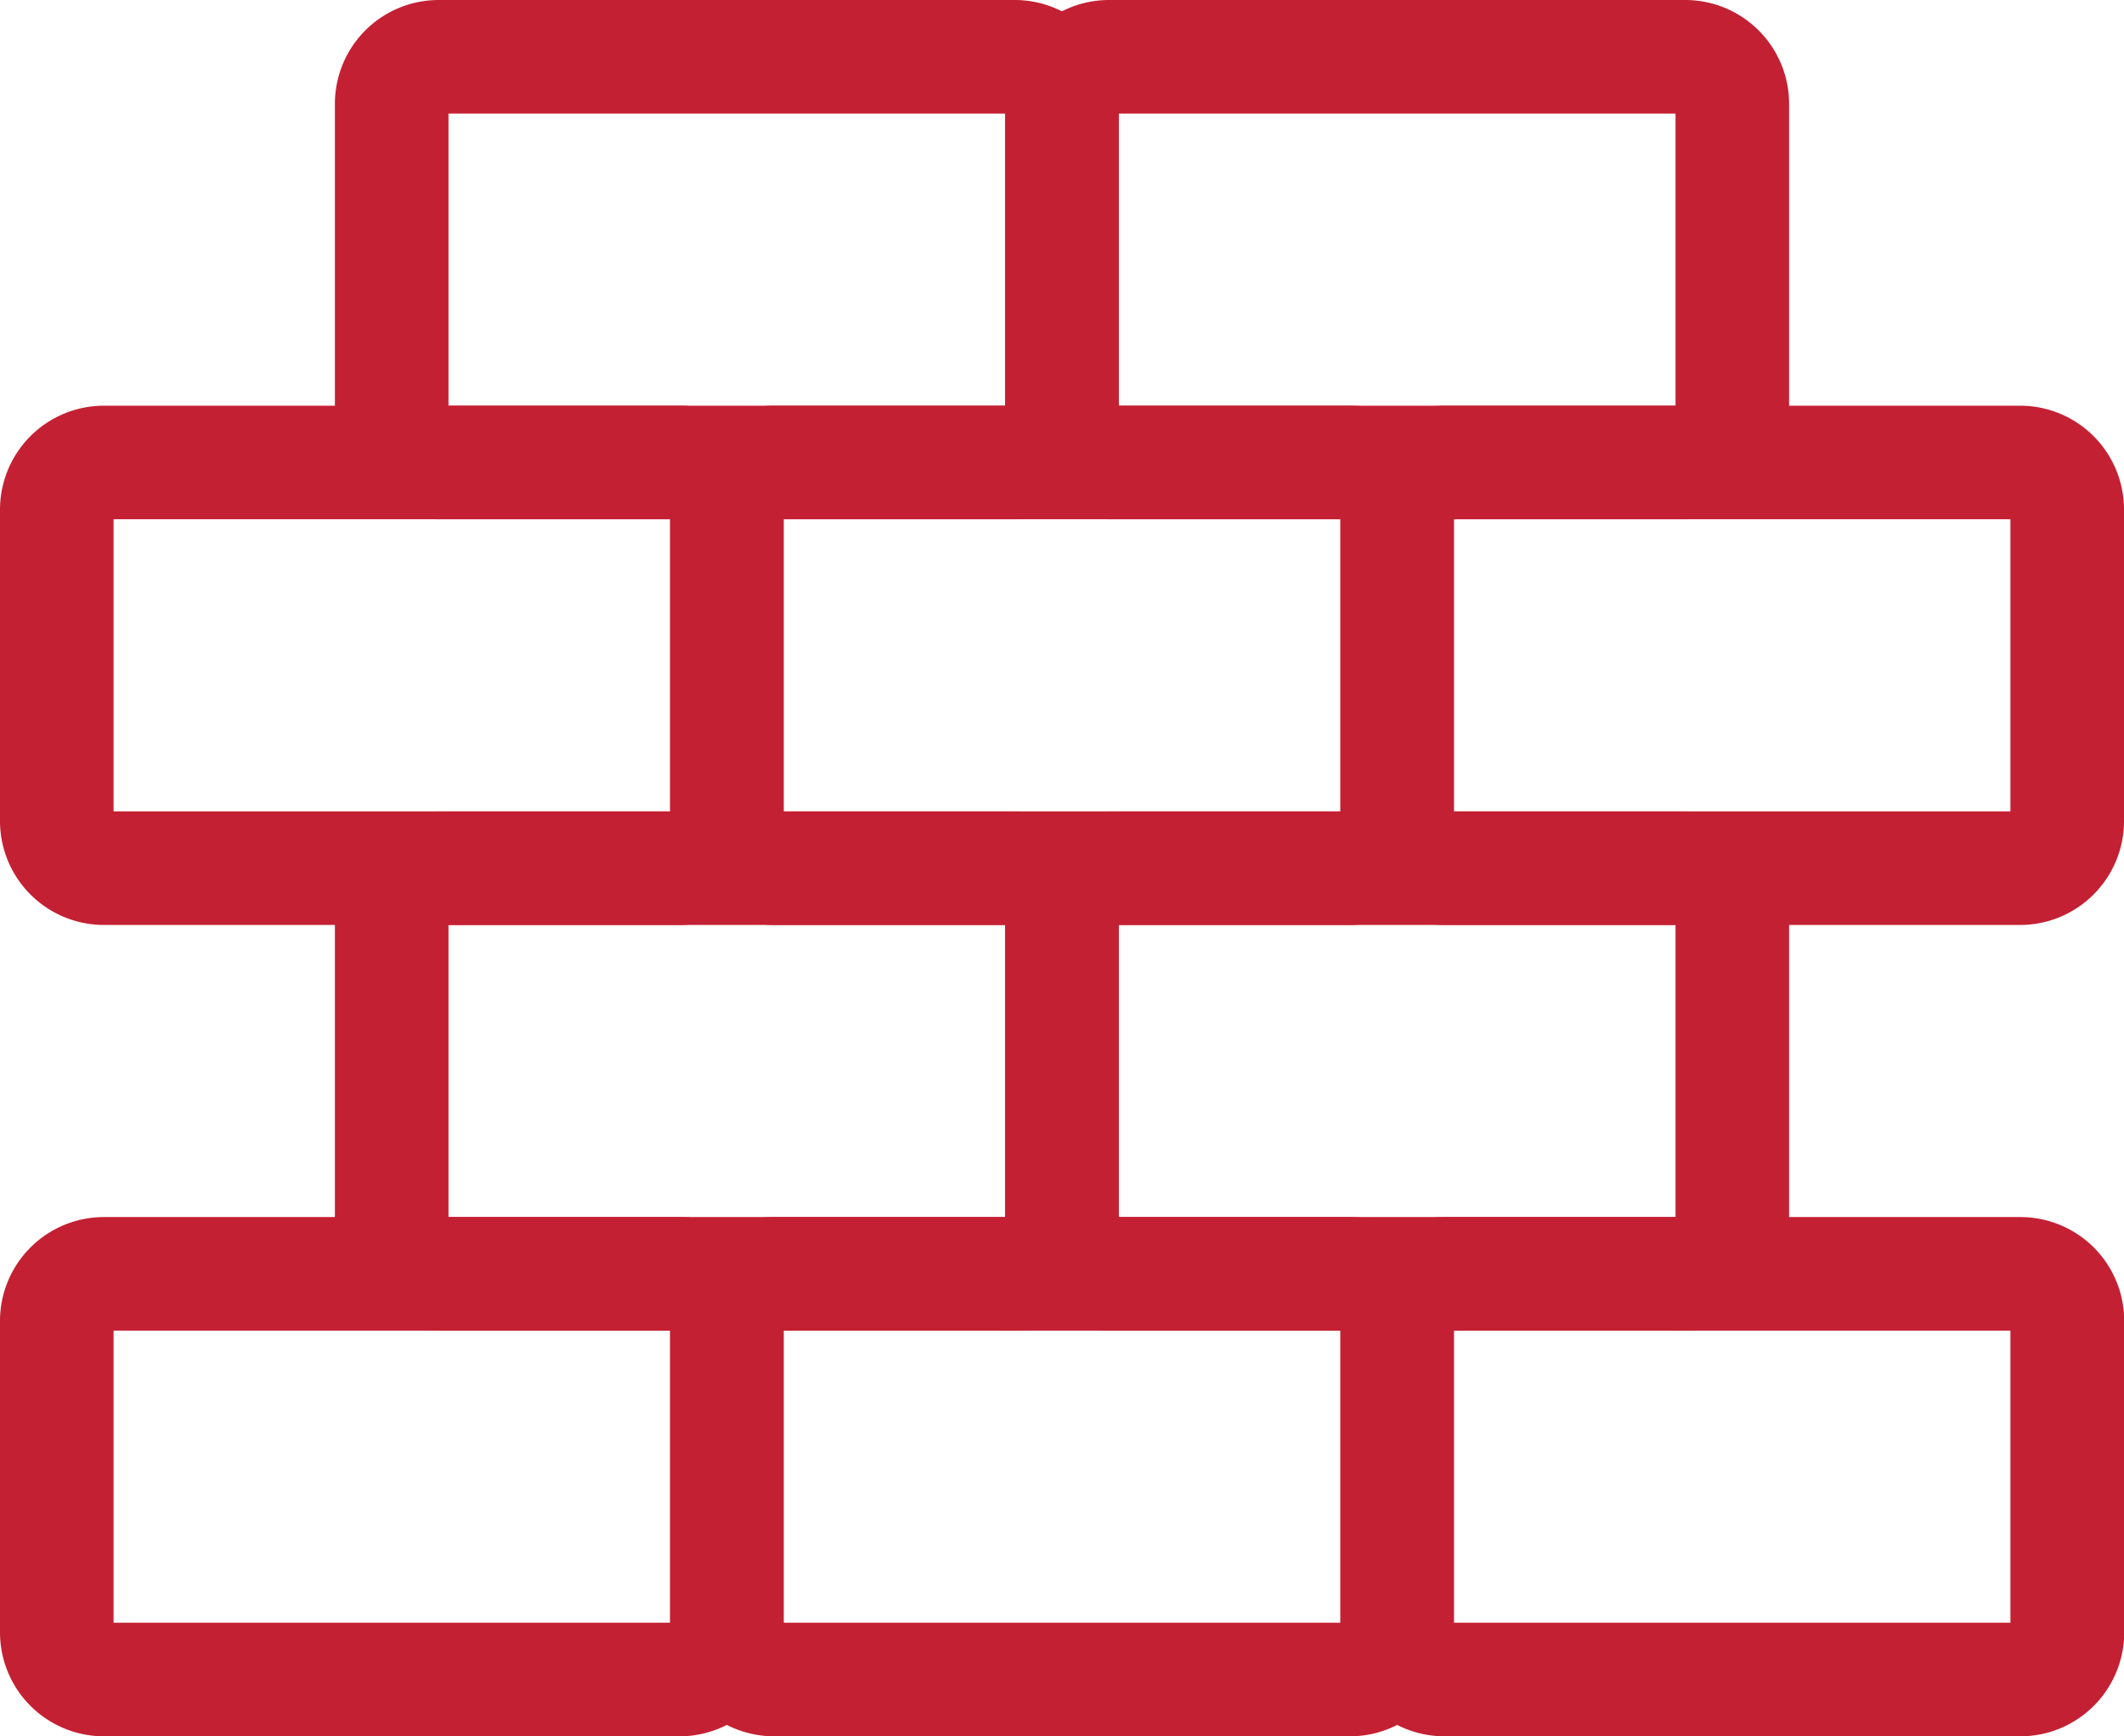
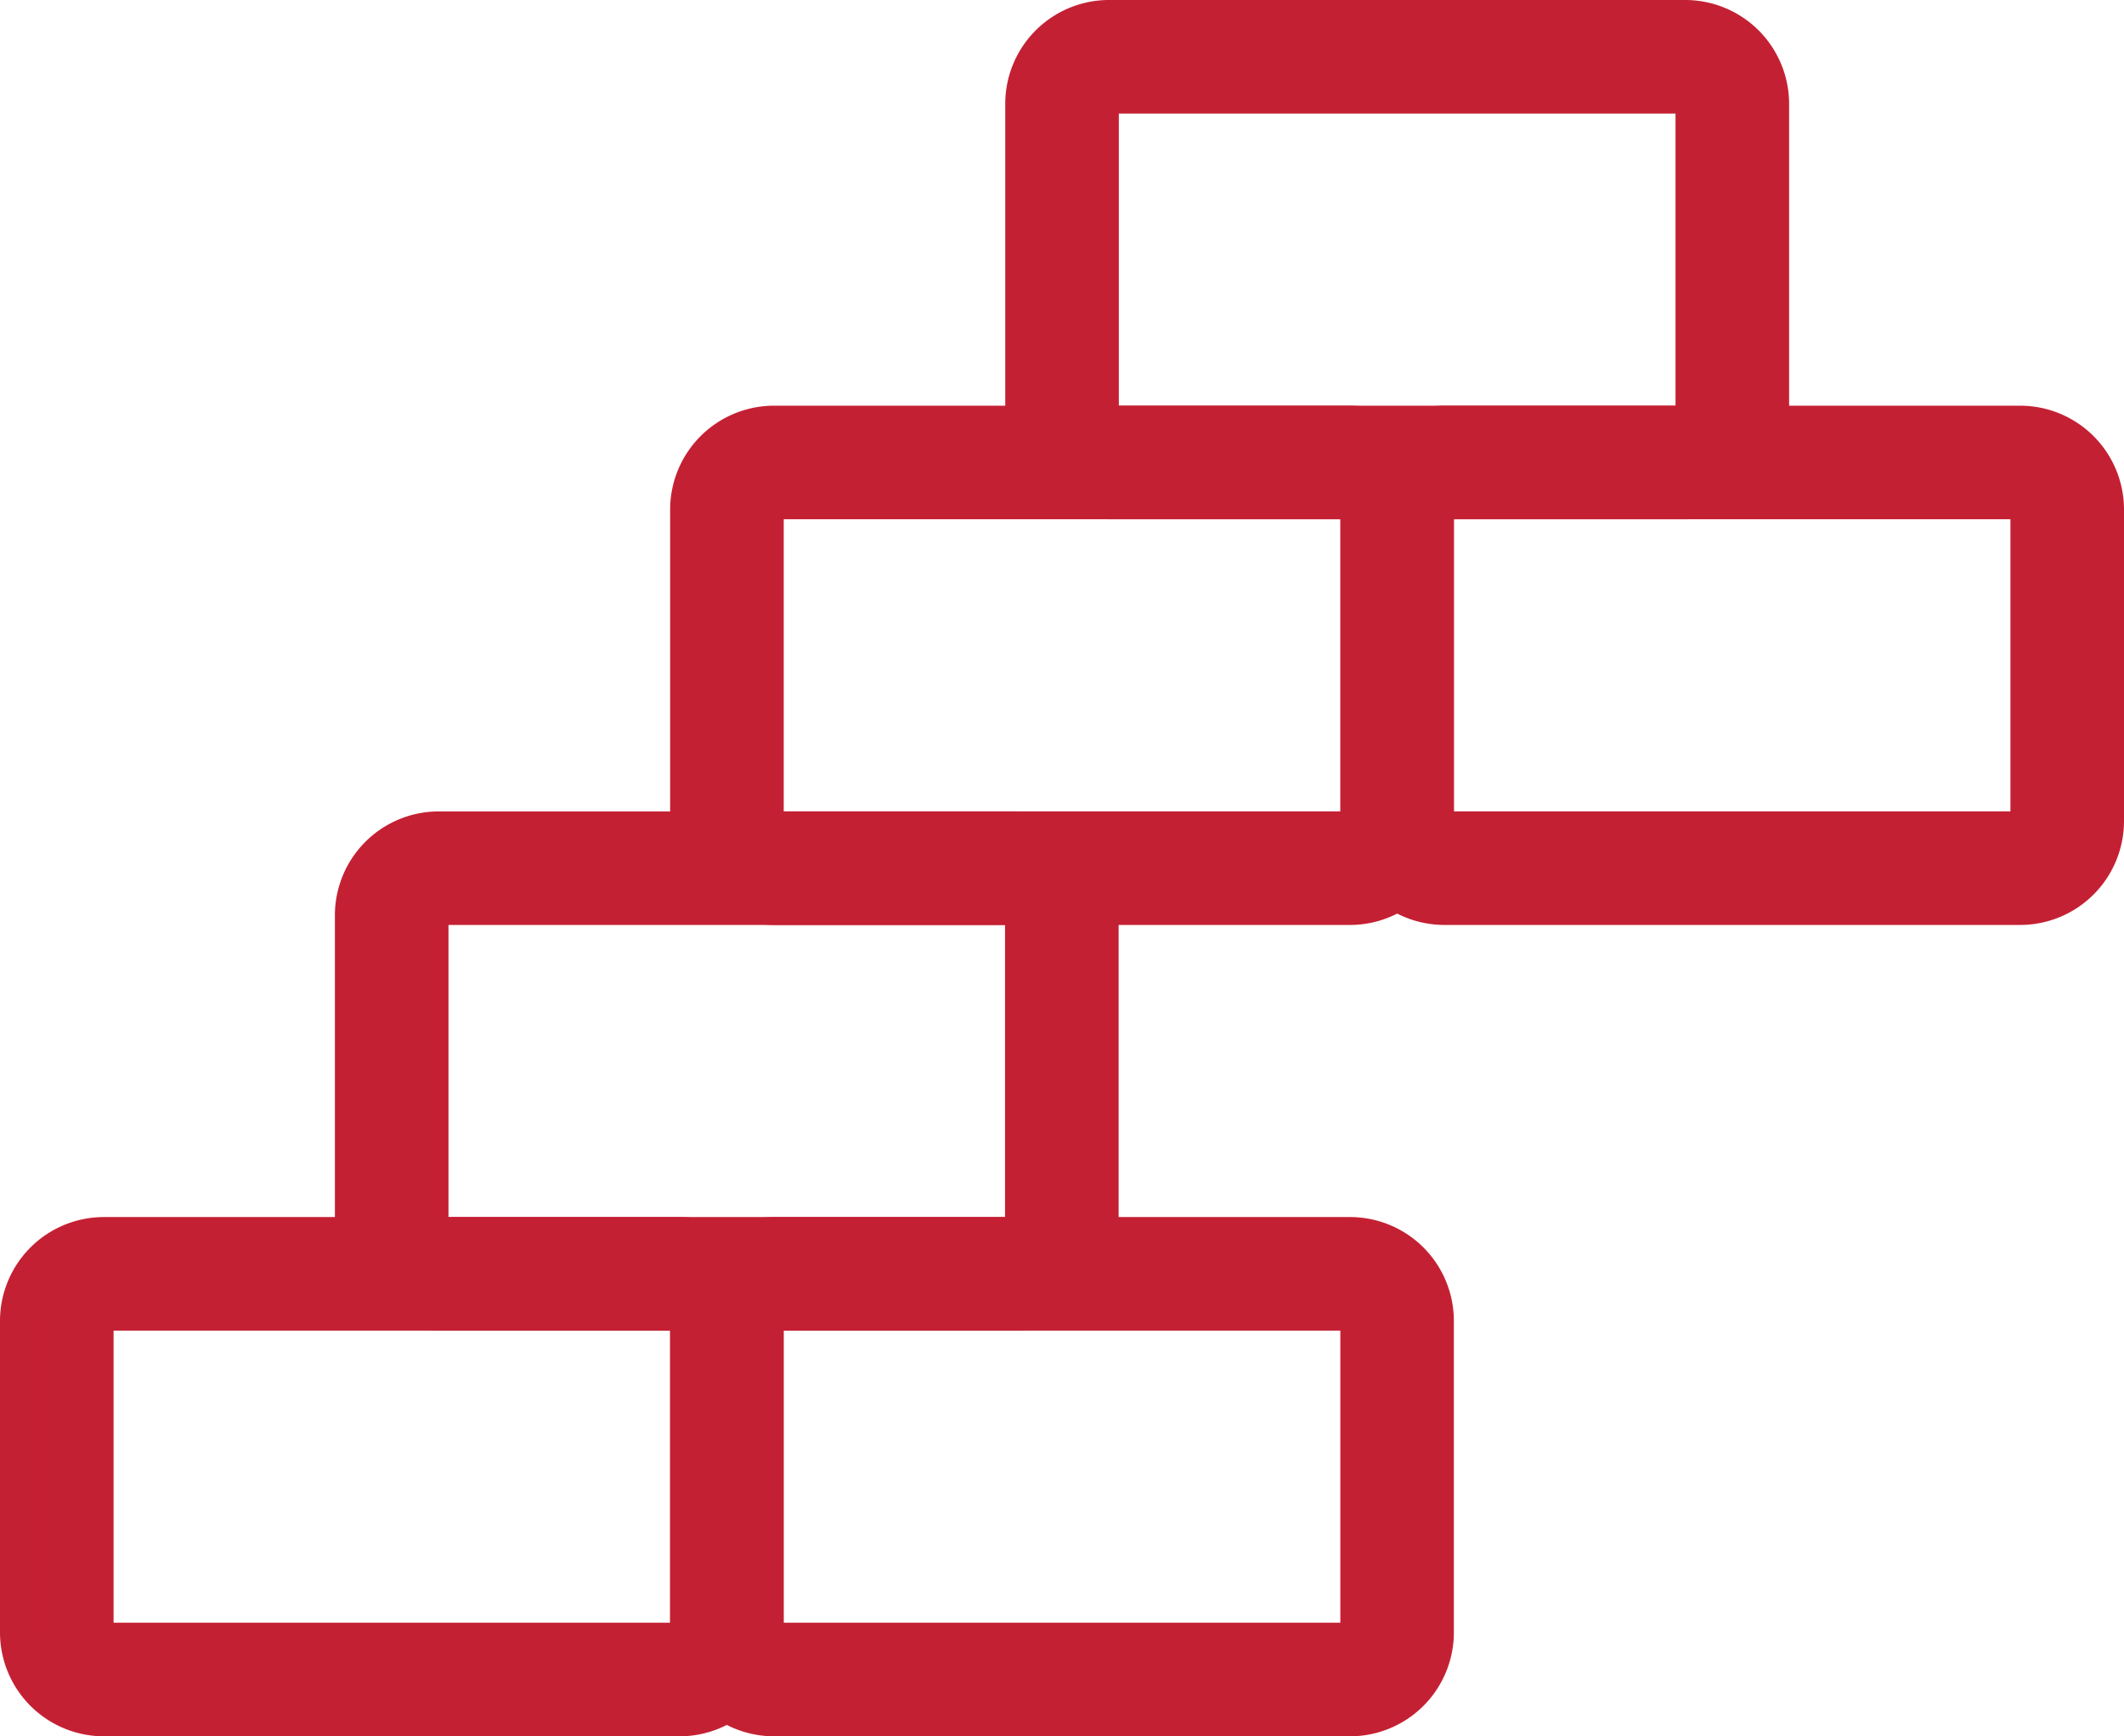
<svg xmlns="http://www.w3.org/2000/svg" id="Layer_1" data-name="Layer 1" viewBox="0 0 305 249.29">
  <defs>
    <style>.cls-1{fill:#c42033;stroke:#c42033;stroke-miterlimit:10;stroke-width:5px;}</style>
  </defs>
  <path class="cls-1" d="M242,72.05H159.25a12.41,12.41,0,0,1-12.4-12.4V14.91A12.41,12.41,0,0,1,159.25,2.5H242a12.42,12.42,0,0,1,12.41,12.41V59.65A12.42,12.42,0,0,1,242,72.05ZM159.25,13.81a1.09,1.09,0,0,0-1.09,1.1V59.65a1.1,1.1,0,0,0,1.09,1.1H242a1.11,1.11,0,0,0,1.1-1.1V14.91a1.1,1.1,0,0,0-1.1-1.1Z" />
-   <path class="cls-1" d="M145.75,72.05H63a12.41,12.41,0,0,1-12.41-12.4V14.91A12.41,12.41,0,0,1,63,2.5h82.72a12.42,12.42,0,0,1,12.41,12.41V59.65A12.42,12.42,0,0,1,145.75,72.05ZM63,13.81a1.1,1.1,0,0,0-1.1,1.1V59.65a1.1,1.1,0,0,0,1.1,1.1h82.72a1.11,1.11,0,0,0,1.1-1.1V14.91a1.1,1.1,0,0,0-1.1-1.1Z" />
-   <path class="cls-1" d="M242,188.54H159.25a12.41,12.41,0,0,1-12.4-12.4V131.4A12.42,12.42,0,0,1,159.25,119H242a12.43,12.43,0,0,1,12.41,12.41v44.74A12.42,12.42,0,0,1,242,188.54ZM159.25,130.3a1.09,1.09,0,0,0-1.09,1.1v44.74a1.1,1.1,0,0,0,1.09,1.1H242a1.11,1.11,0,0,0,1.1-1.1V131.4a1.1,1.1,0,0,0-1.1-1.1Z" />
  <path class="cls-1" d="M145.75,188.54H63a12.41,12.41,0,0,1-12.41-12.4V131.4A12.42,12.42,0,0,1,63,119h82.72a12.43,12.43,0,0,1,12.41,12.41v44.74A12.42,12.42,0,0,1,145.75,188.54ZM63,130.3a1.1,1.1,0,0,0-1.1,1.1v44.74a1.1,1.1,0,0,0,1.1,1.1h82.72a1.11,1.11,0,0,0,1.1-1.1V131.4a1.1,1.1,0,0,0-1.1-1.1Z" />
  <path class="cls-1" d="M290.09,130.3H207.37A12.42,12.42,0,0,1,195,117.89V73.16a12.41,12.41,0,0,1,12.4-12.41h82.72A12.41,12.41,0,0,1,302.5,73.16v44.73A12.42,12.42,0,0,1,290.09,130.3ZM207.37,72.05a1.1,1.1,0,0,0-1.1,1.11v44.73a1.1,1.1,0,0,0,1.1,1.1h82.72a1.1,1.1,0,0,0,1.1-1.1V73.16a1.1,1.1,0,0,0-1.1-1.11Z" />
  <path class="cls-1" d="M193.86,130.3H111.14a12.43,12.43,0,0,1-12.41-12.41V73.16a12.42,12.42,0,0,1,12.41-12.41h82.72a12.41,12.41,0,0,1,12.41,12.41v44.73A12.42,12.42,0,0,1,193.86,130.3ZM111.14,72.05a1.11,1.11,0,0,0-1.1,1.11v44.73a1.11,1.11,0,0,0,1.1,1.1h82.72a1.11,1.11,0,0,0,1.11-1.1V73.16a1.11,1.11,0,0,0-1.11-1.11Z" />
-   <path class="cls-1" d="M97.63,130.3H14.91A12.43,12.43,0,0,1,2.5,117.89V73.16A12.42,12.42,0,0,1,14.91,60.75H97.63A12.41,12.41,0,0,1,110,73.16v44.73A12.42,12.42,0,0,1,97.63,130.3ZM14.91,72.05a1.1,1.1,0,0,0-1.1,1.11v44.73a1.1,1.1,0,0,0,1.1,1.1H97.63a1.1,1.1,0,0,0,1.1-1.1V73.16a1.1,1.1,0,0,0-1.1-1.11Z" />
-   <path class="cls-1" d="M290.09,246.79H207.37A12.42,12.42,0,0,1,195,234.38V189.64a12.41,12.41,0,0,1,12.4-12.4h82.72a12.41,12.41,0,0,1,12.41,12.4v44.74A12.42,12.42,0,0,1,290.09,246.79Zm-82.72-58.25a1.1,1.1,0,0,0-1.1,1.1v44.74a1.1,1.1,0,0,0,1.1,1.1h82.72a1.1,1.1,0,0,0,1.1-1.1V189.64a1.1,1.1,0,0,0-1.1-1.1Z" />
  <path class="cls-1" d="M193.86,246.79H111.14a12.43,12.43,0,0,1-12.41-12.41V189.64a12.42,12.42,0,0,1,12.41-12.4h82.72a12.41,12.41,0,0,1,12.41,12.4v44.74A12.42,12.42,0,0,1,193.86,246.79Zm-82.72-58.25a1.1,1.1,0,0,0-1.1,1.1v44.74a1.11,1.11,0,0,0,1.1,1.1h82.72a1.11,1.11,0,0,0,1.11-1.1V189.64a1.11,1.11,0,0,0-1.11-1.1Z" />
  <path class="cls-1" d="M97.63,246.79H14.91A12.43,12.43,0,0,1,2.5,234.38V189.64a12.42,12.42,0,0,1,12.41-12.4H97.63A12.41,12.41,0,0,1,110,189.64v44.74A12.42,12.42,0,0,1,97.63,246.79ZM14.91,188.54a1.1,1.1,0,0,0-1.1,1.1v44.74a1.1,1.1,0,0,0,1.1,1.1H97.63a1.1,1.1,0,0,0,1.1-1.1V189.64a1.1,1.1,0,0,0-1.1-1.1Z" />
</svg>